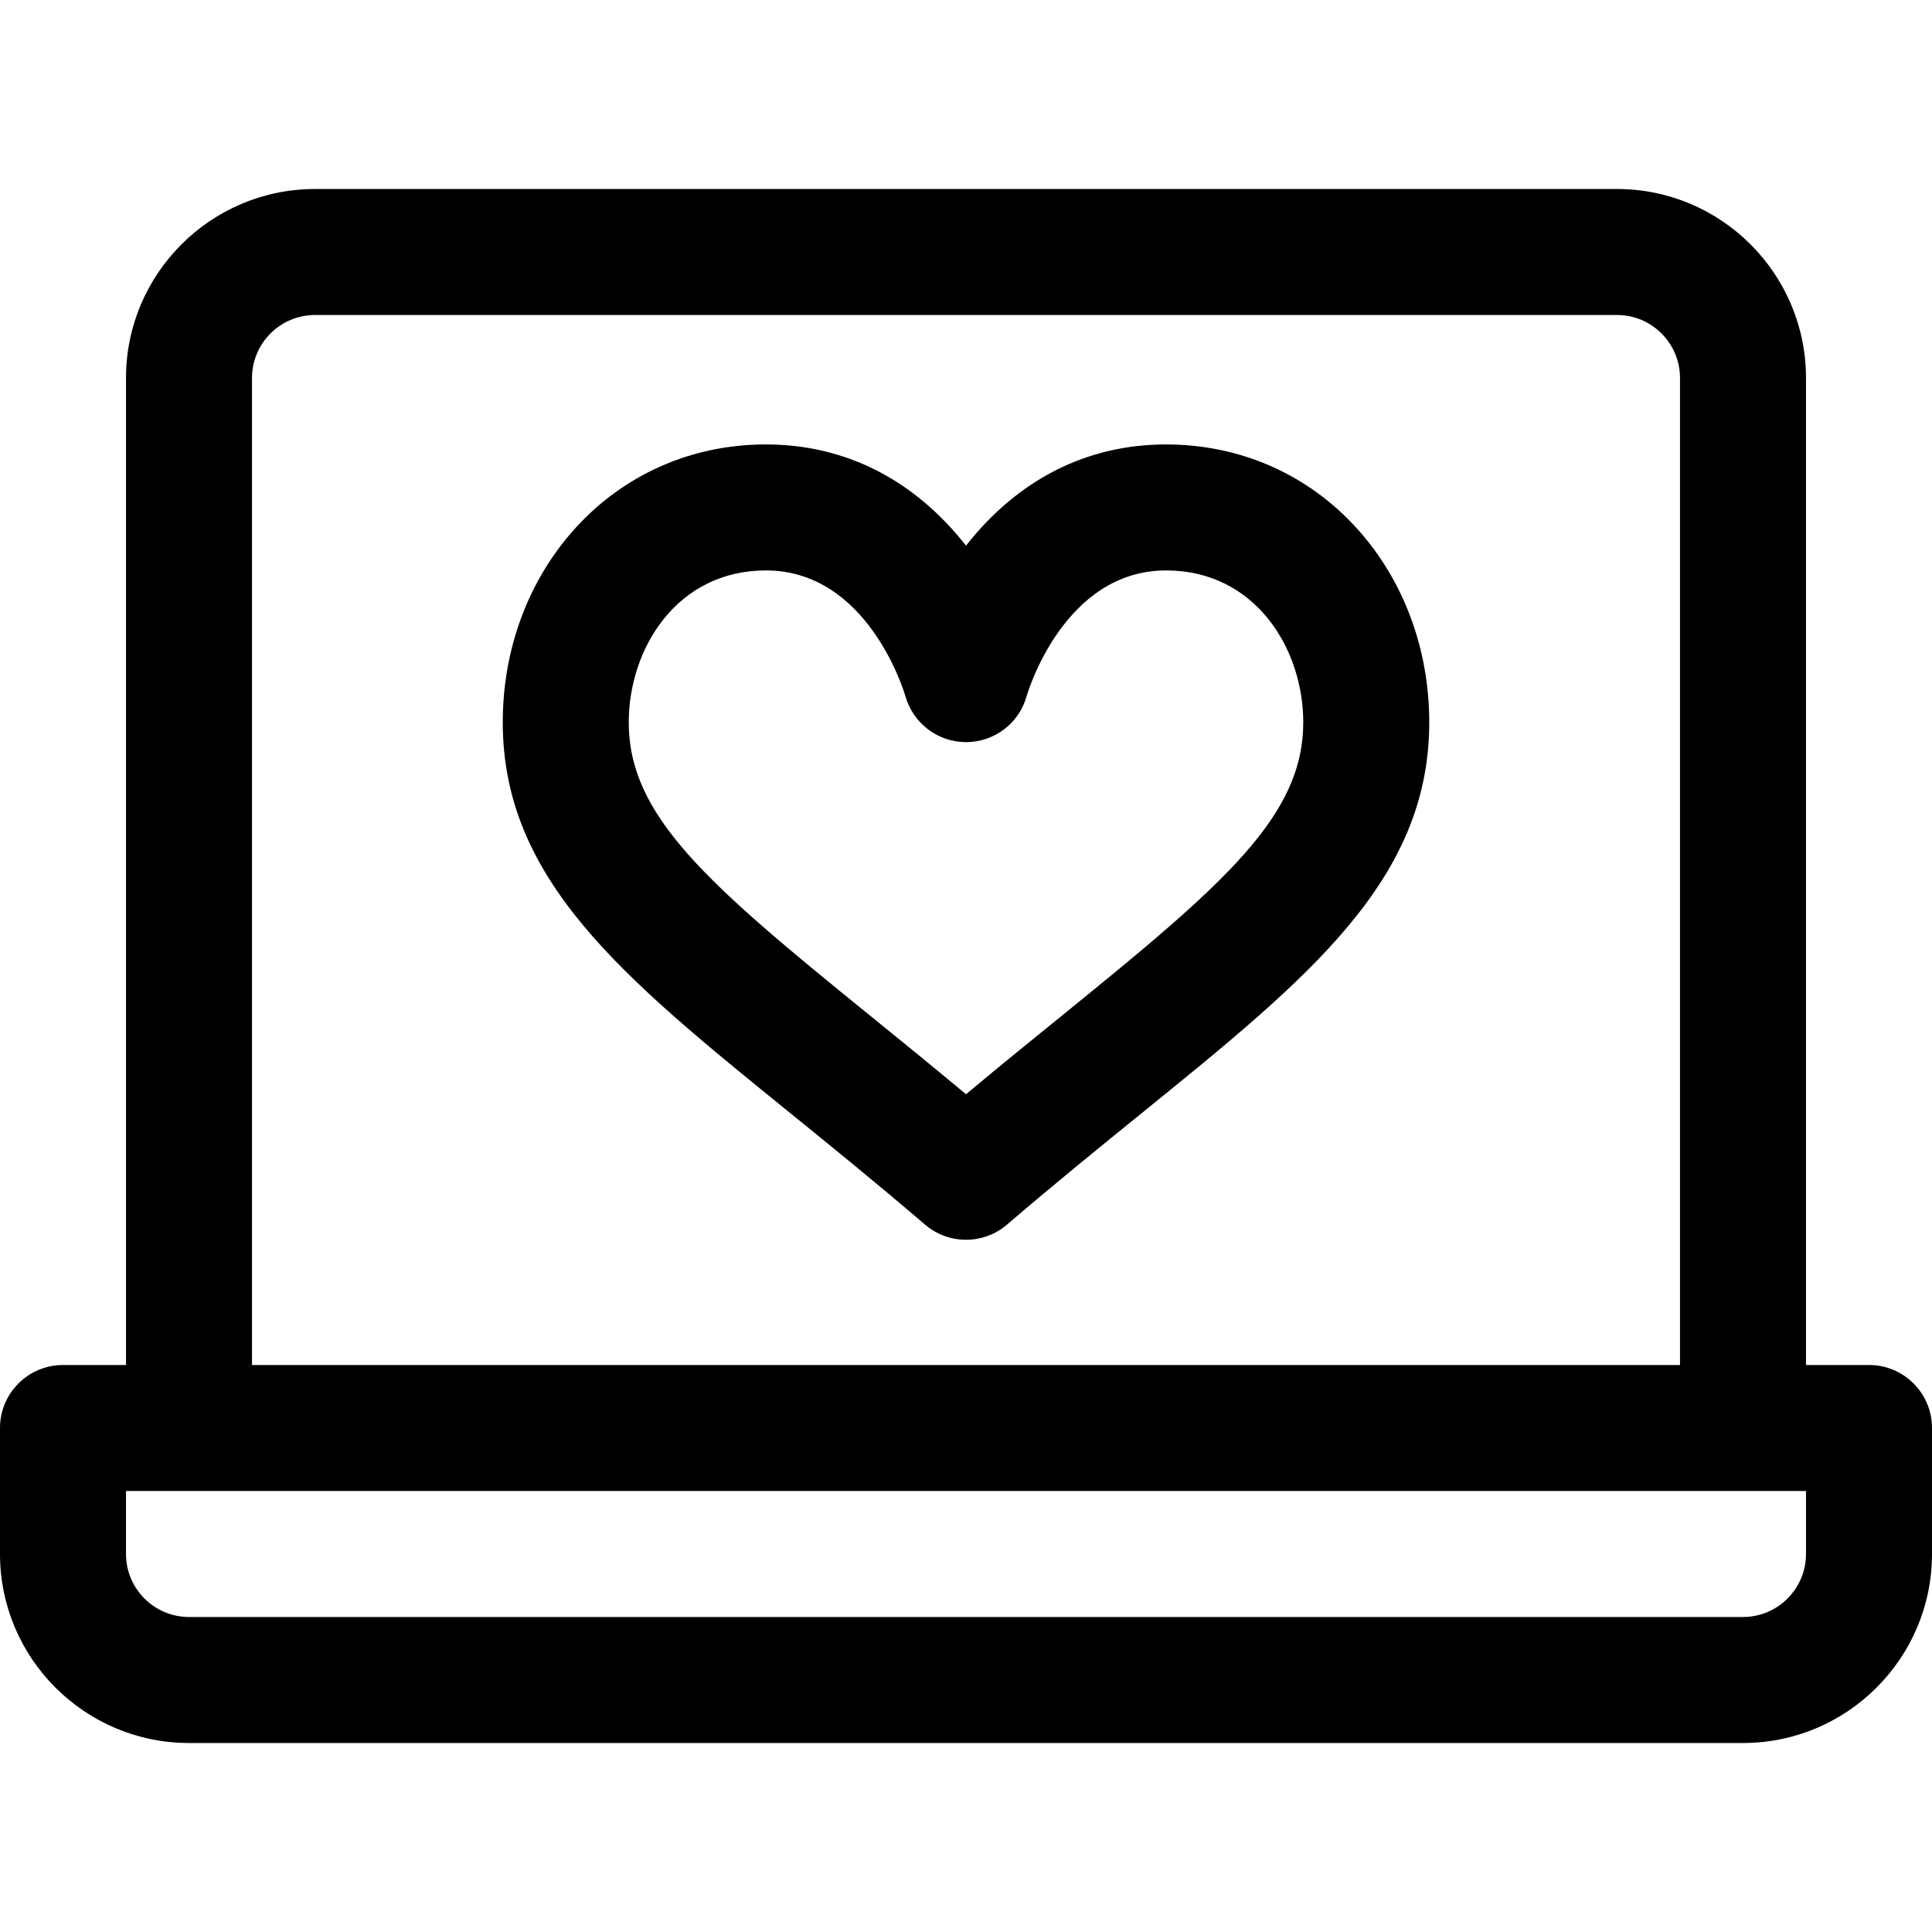
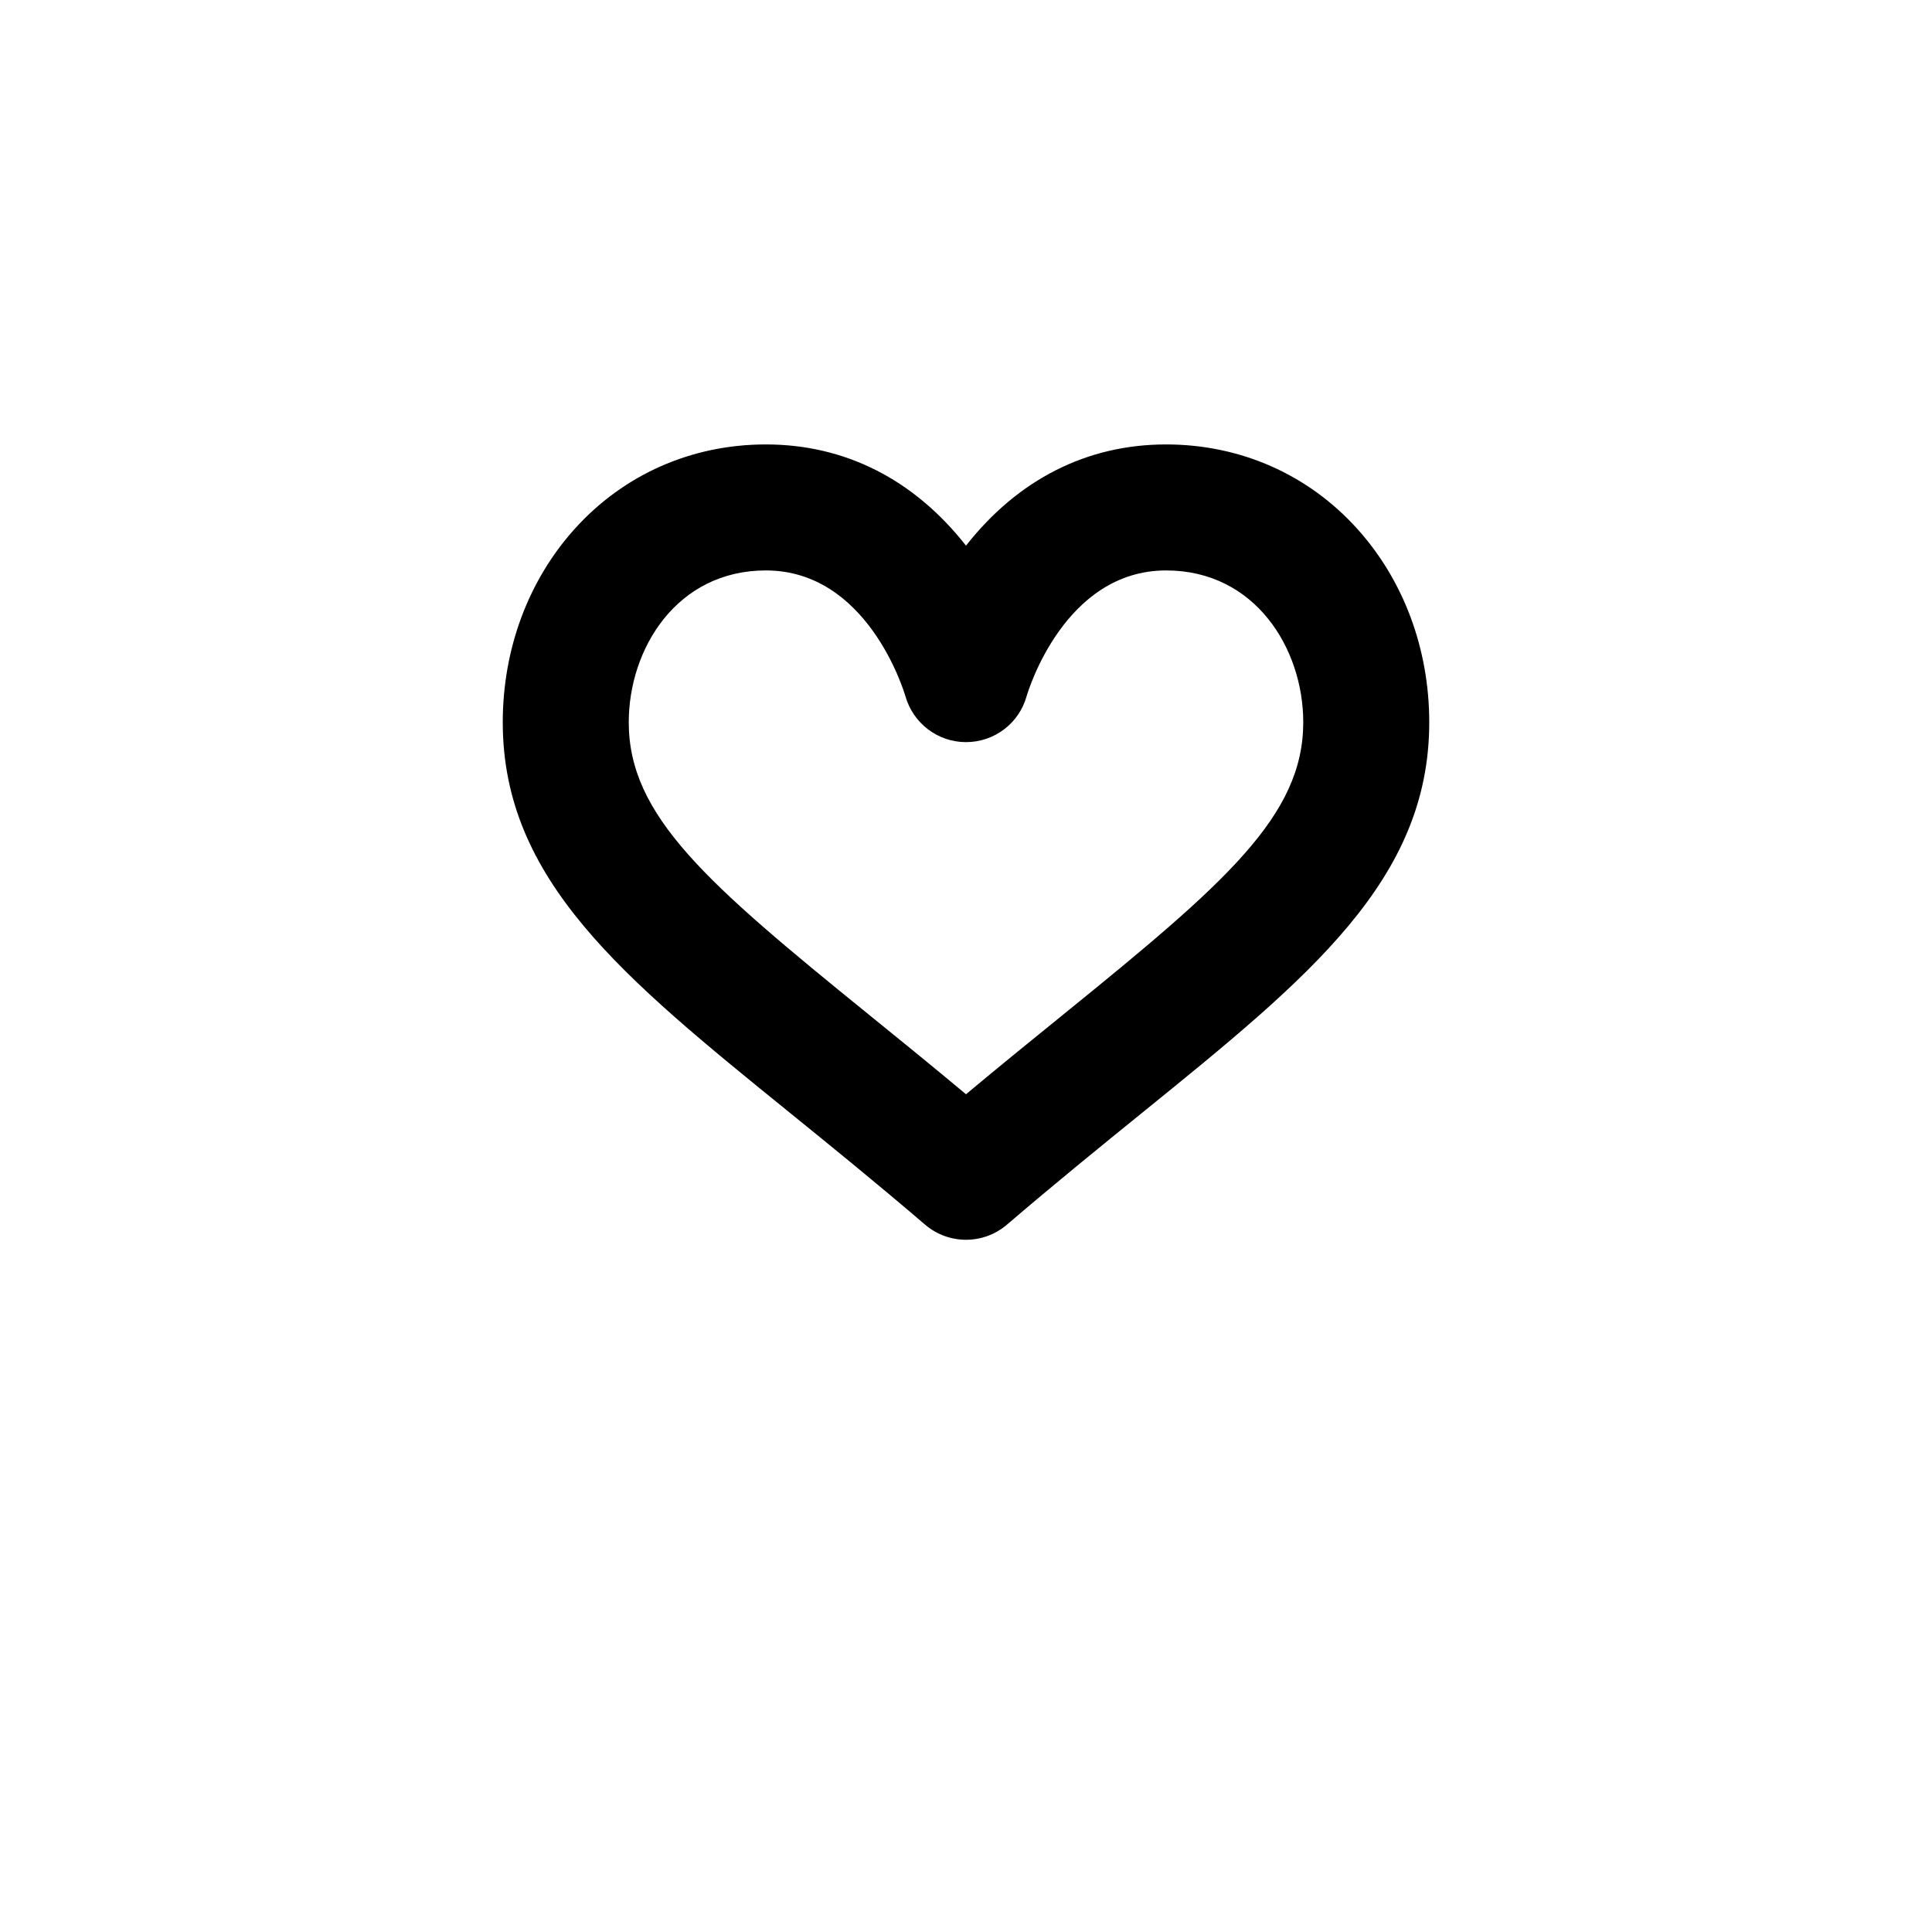
<svg xmlns="http://www.w3.org/2000/svg" fill="#000000" height="800px" width="800px" version="1.1" id="Layer_1" viewBox="0 0 512 512" xml:space="preserve">
  <g>
    <g>
-       <path d="M495.304,361.739h-16.696V100.174c0-27.618-22.469-50.087-50.087-50.087H83.478c-27.618,0-50.087,22.469-50.087,50.087    v261.565H16.696C7.475,361.739,0,369.214,0,378.435v33.391c0,27.618,22.469,50.087,50.087,50.087h411.826    c27.618,0,50.087-22.469,50.087-50.087v-33.391C512,369.214,504.525,361.739,495.304,361.739z M66.783,100.174    c0-9.206,7.49-16.696,16.696-16.696h345.043c9.206,0,16.696,7.49,16.696,16.696v261.565H66.783V100.174z M478.609,411.826    c0,9.206-7.49,16.696-16.696,16.696H50.087c-9.206,0-16.696-7.49-16.696-16.696V395.13h16.696h411.826h16.696V411.826z" />
-     </g>
+       </g>
  </g>
  <g>
    <g>
      <path d="M359.737,140.2c-13.007-14.458-31.014-22.42-50.702-22.42c-20.965,0-39.234,9.257-53.034,26.82    c-13.801-17.563-32.069-26.82-53.034-26.82c-19.689,0-37.695,7.962-50.703,22.42c-12.269,13.638-19.027,31.826-19.027,51.213    c0,41.805,31.826,67.606,75.876,103.318c10.852,8.797,23.152,18.77,36.023,29.801c3.127,2.68,6.995,4.019,10.866,4.019    c3.87,0,7.739-1.34,10.866-4.019c12.87-11.03,25.17-21.003,36.023-29.801c44.05-35.711,75.876-61.513,75.876-103.318    C378.764,172.026,372.007,153.838,359.737,140.2z M281.859,268.792c-7.948,6.443-16.66,13.507-25.859,21.195    c-9.199-7.688-17.911-14.751-25.859-21.195c-42.894-34.775-63.514-52.59-63.514-77.38c0-19.508,12.735-40.241,36.339-40.241    c26.86,0,36.527,31.8,36.978,33.337c2.042,7.17,8.583,12.164,16.046,12.164c7.487,0,14.047-4.942,16.066-12.151    c0.397-1.361,10.042-33.349,36.981-33.349c23.603,0,36.339,20.733,36.339,40.241C345.373,216.202,324.754,234.017,281.859,268.792    z" />
    </g>
  </g>
</svg>